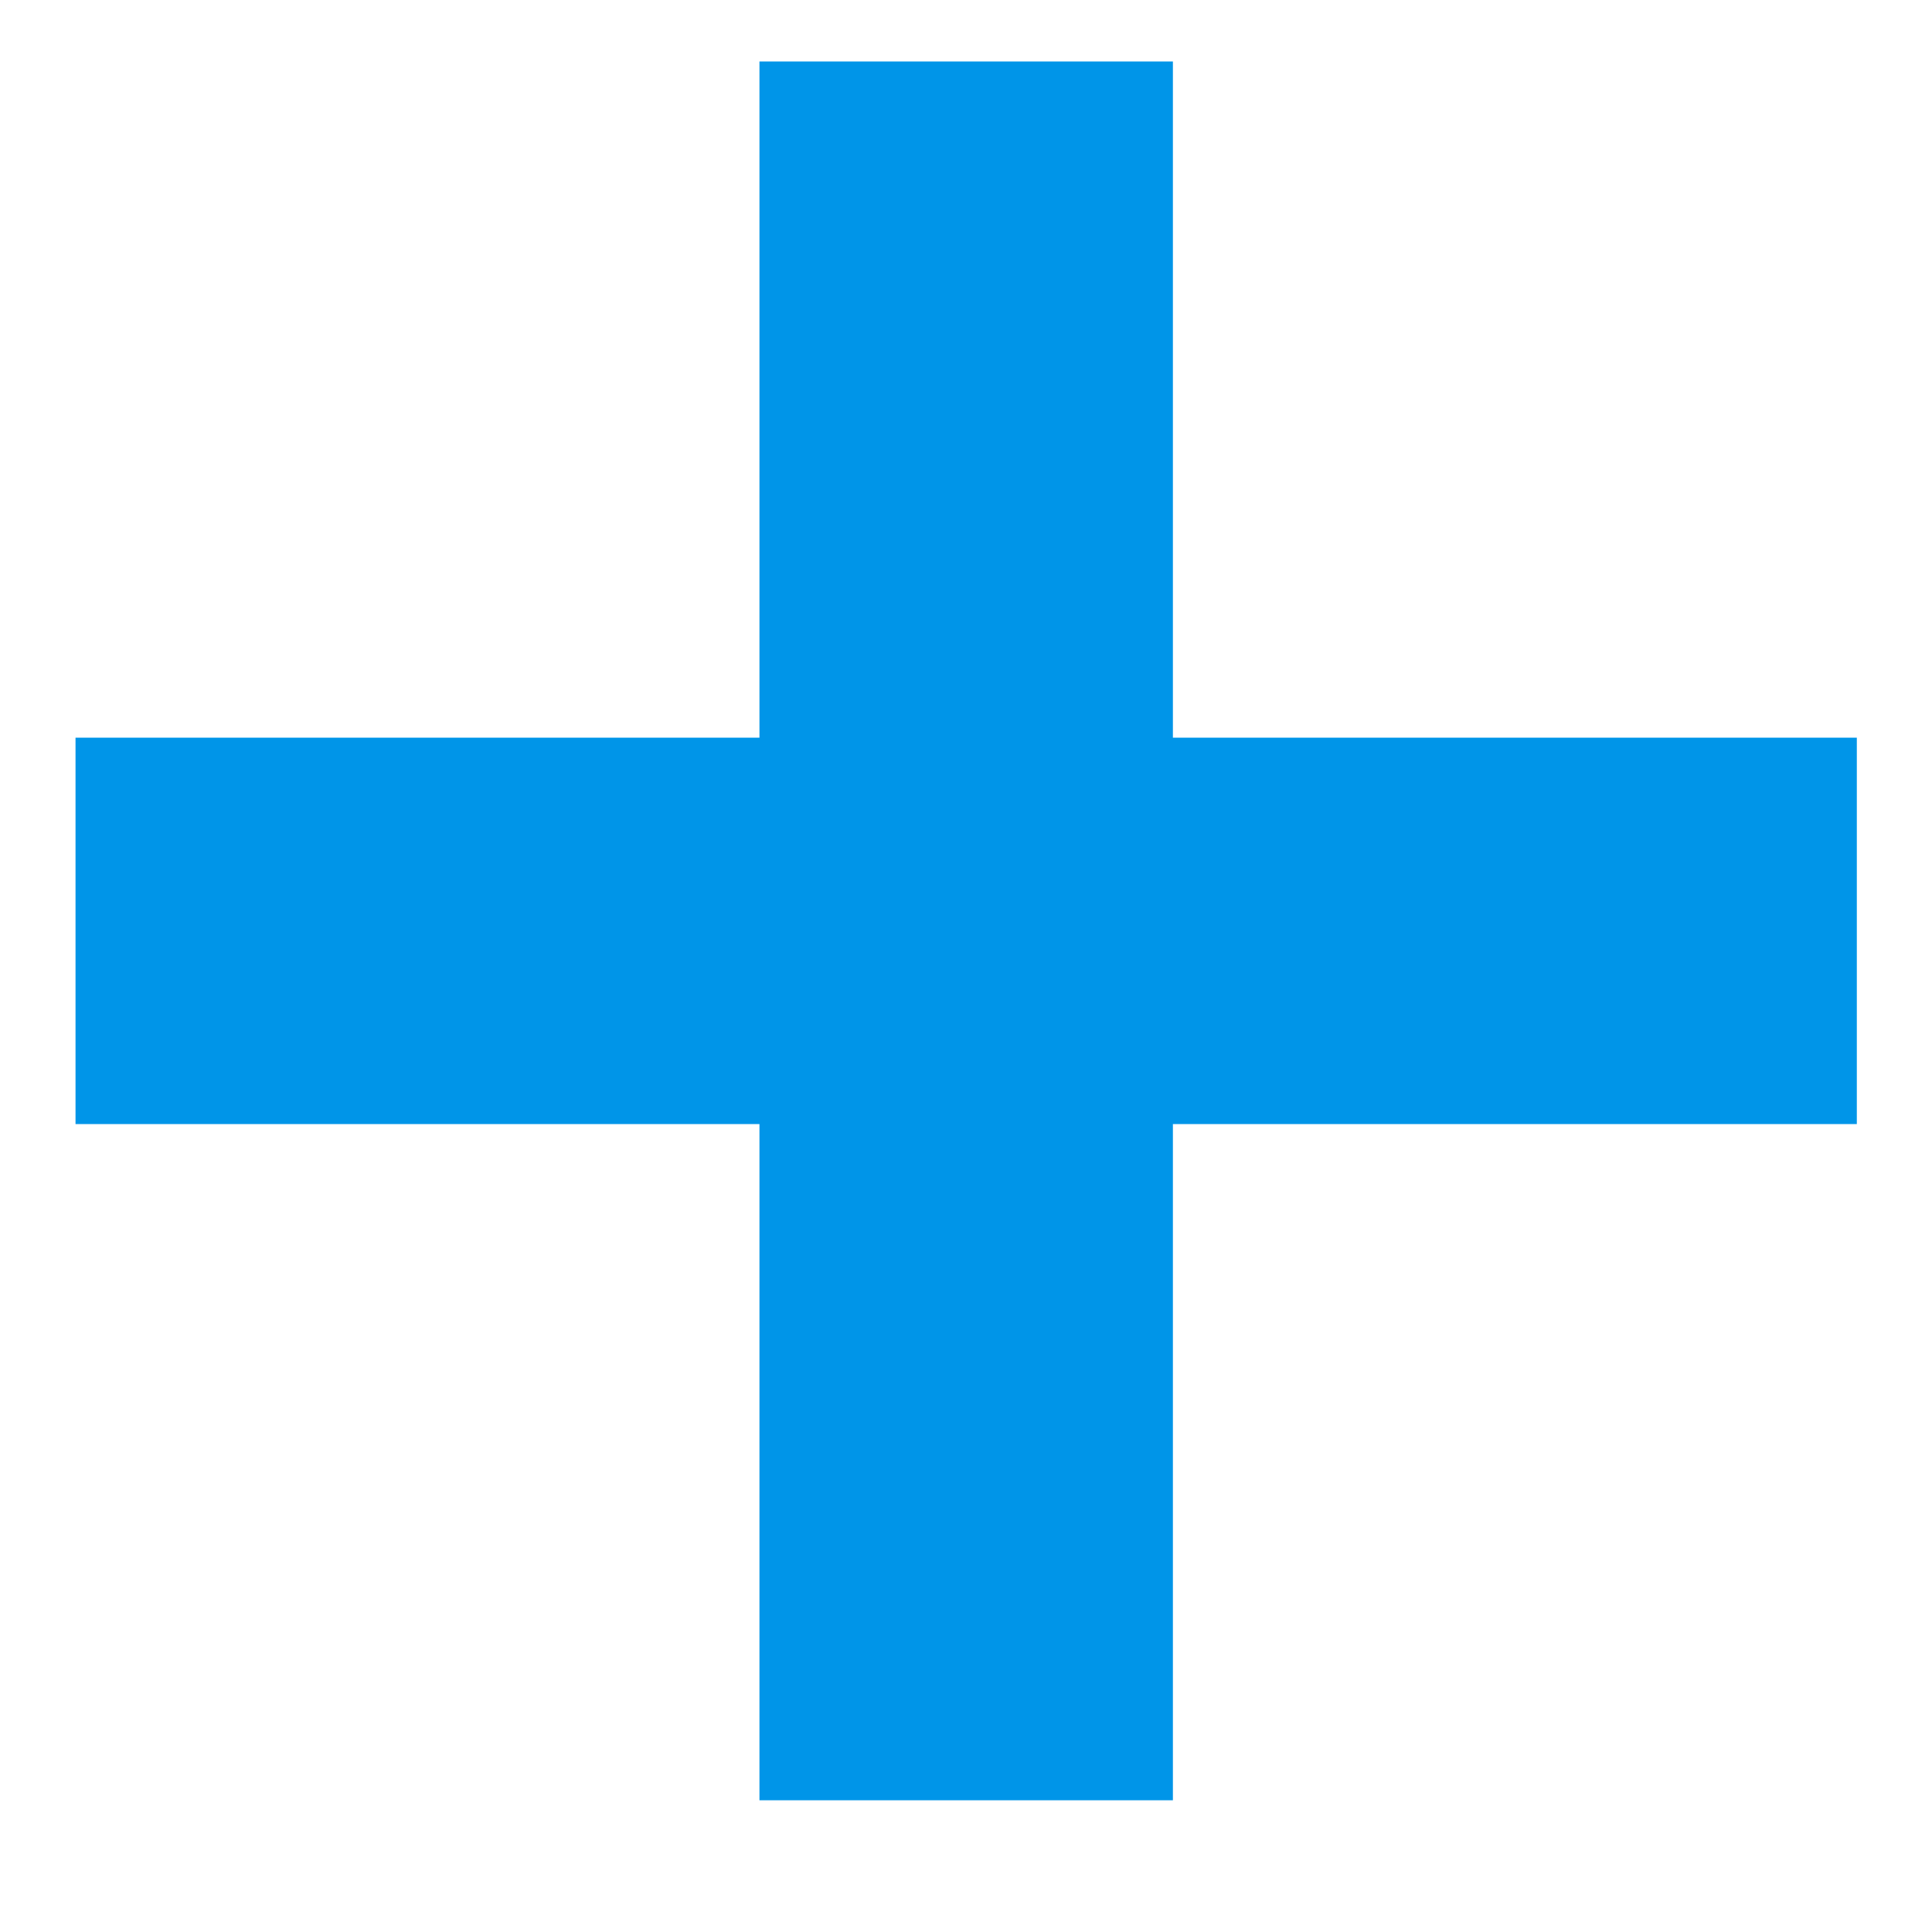
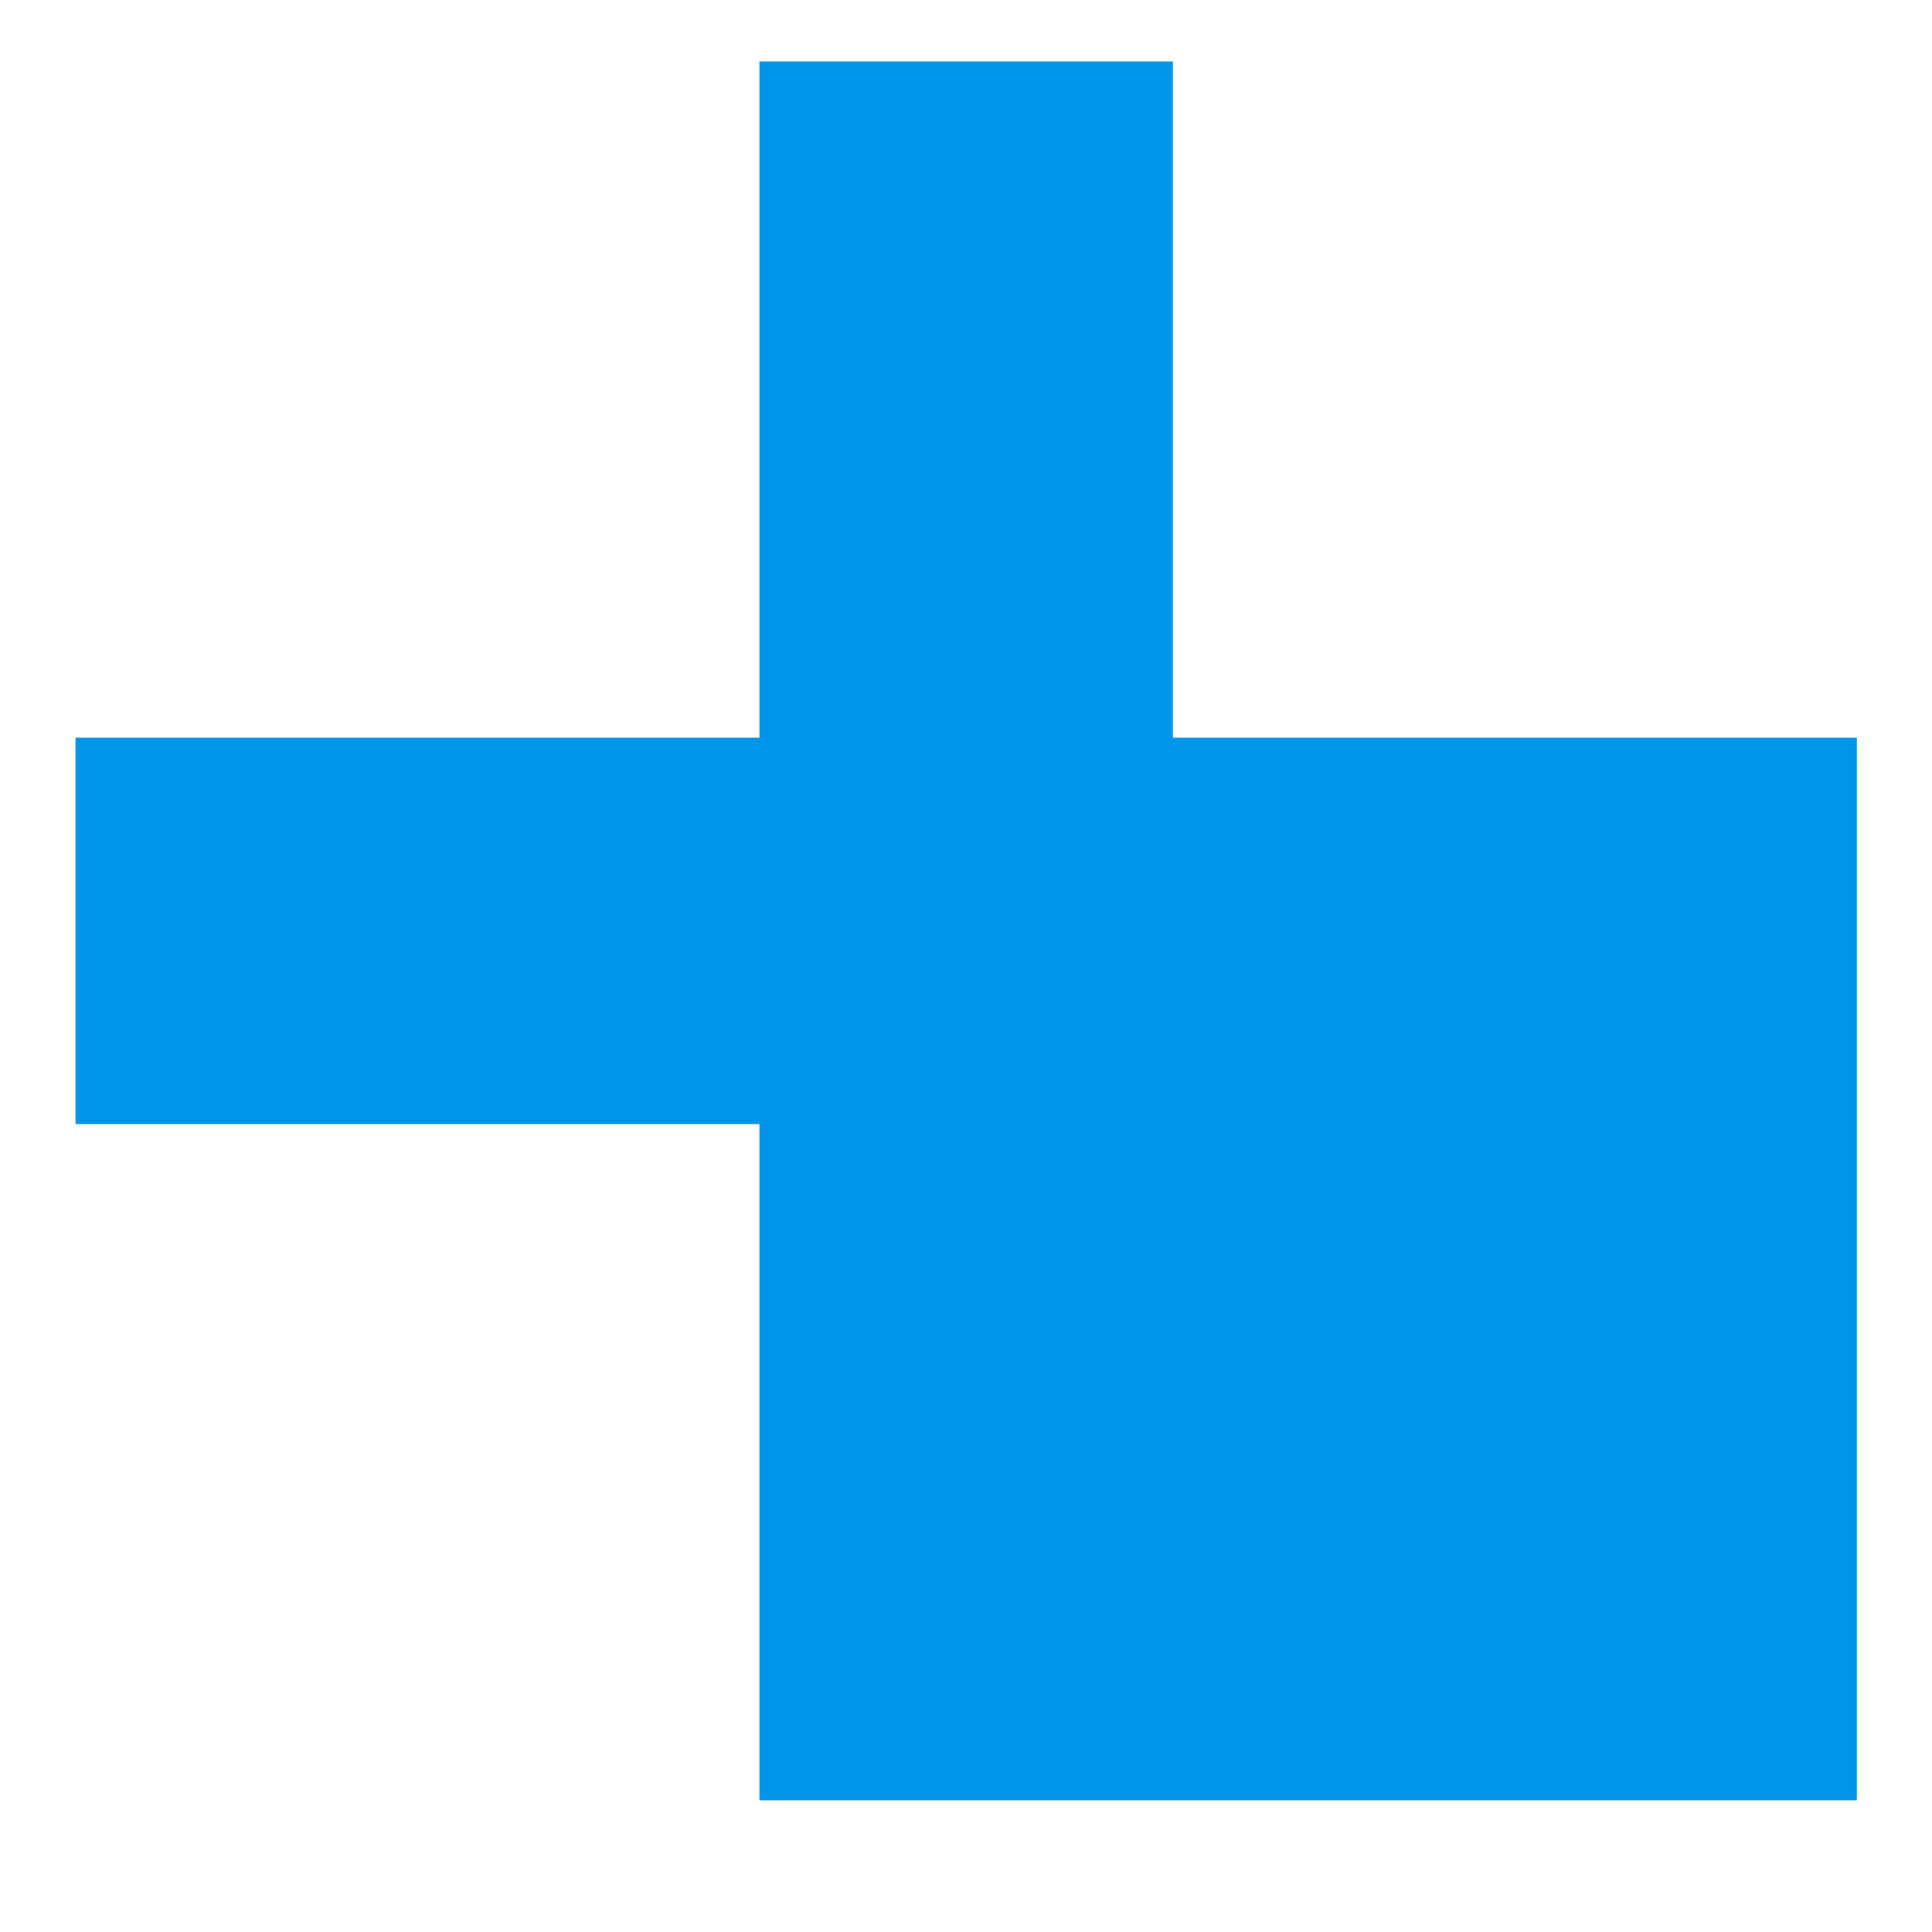
<svg xmlns="http://www.w3.org/2000/svg" width="11" height="11" viewBox="0 0 11 11" fill="none">
-   <path d="M10.572 6.4H6.678V10.25H4.324V6.4H0.43V4.2H4.324V0.35H6.678V4.2H10.572V6.4Z" fill="#0095E8" />
+   <path d="M10.572 6.4V10.25H4.324V6.4H0.43V4.2H4.324V0.35H6.678V4.2H10.572V6.4Z" fill="#0095E8" />
</svg>